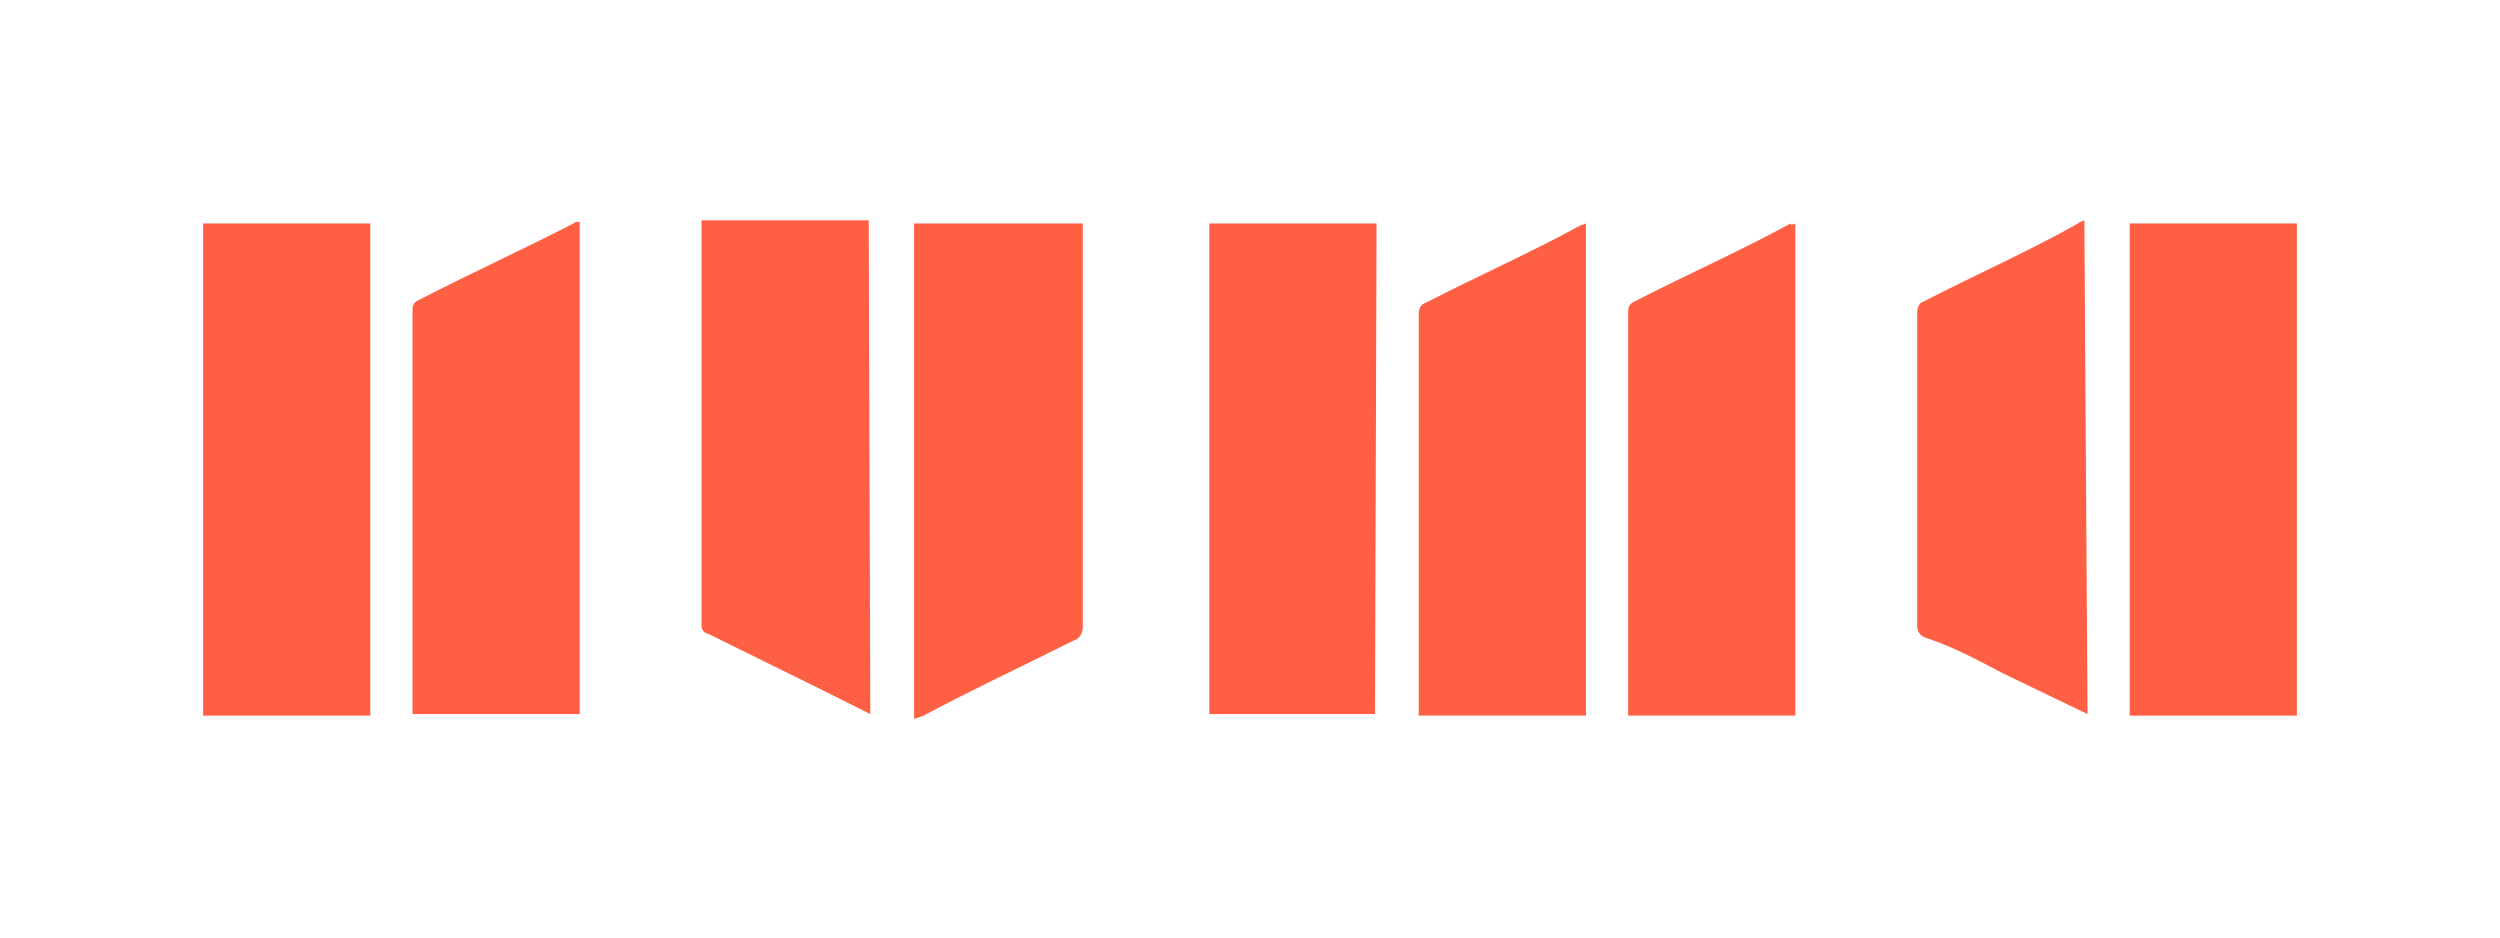
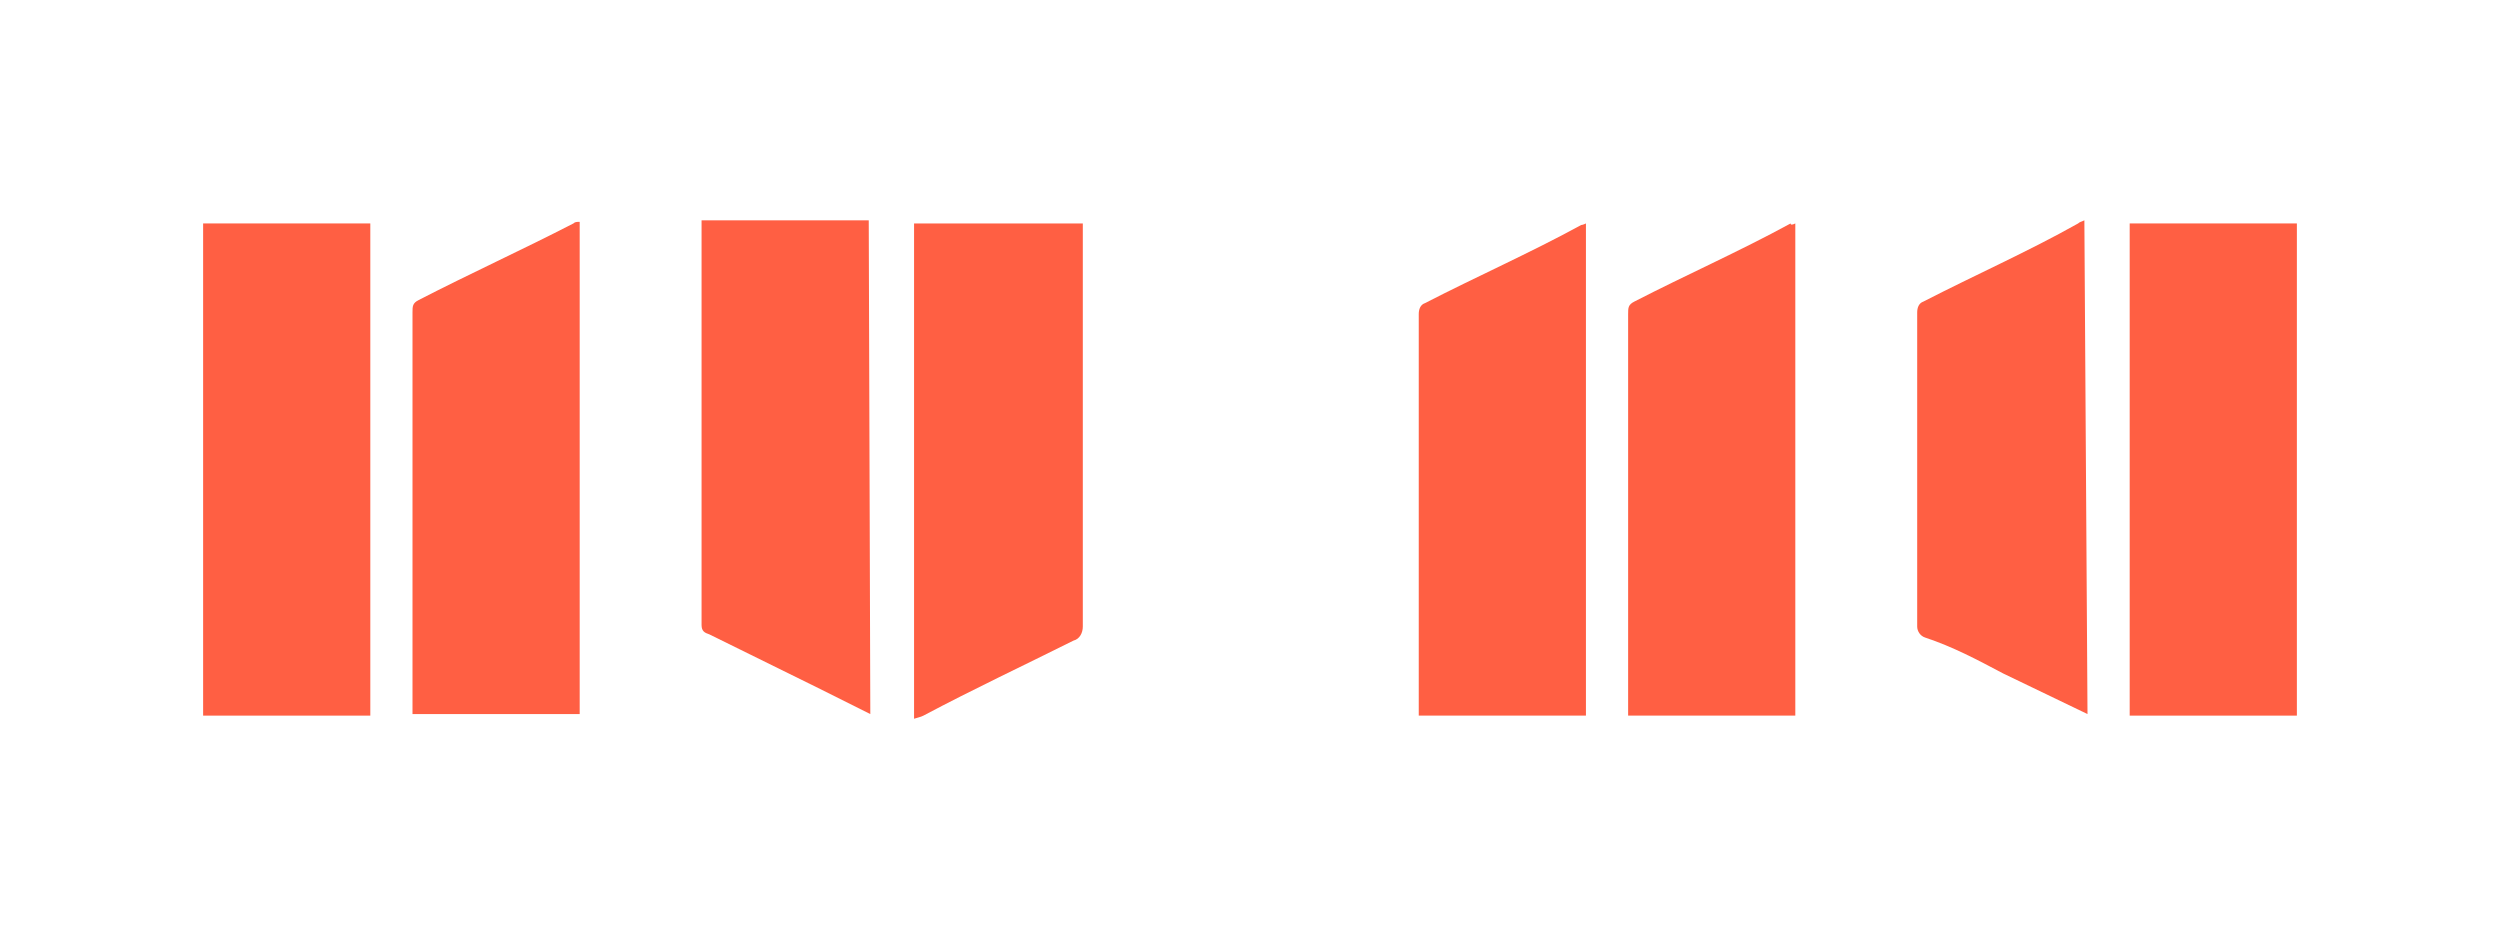
<svg xmlns="http://www.w3.org/2000/svg" version="1.1" id="Calque_1" x="0px" y="0px" width="160px" height="60px" viewBox="0 0 160 60" style="enable-background:new 0 0 160 60;" xml:space="preserve">
  <style type="text/css">
	.st0{fill:#FF5F43;}
</style>
  <title>logo-numa</title>
  <g id="Calque_2_1_">
    <g id="Calque_1-2">
-       <path class="st0" d="M88,45.7H77.4V14.3h10.7L88,45.7L88,45.7z" />
      <path class="st0" d="M136.3,14.3H147v31.5h-10.7V14.3z" />
      <path class="st0" d="M13,14.3h10.7v31.5H13V14.3z" />
      <path class="st0" d="M55.7,45.7l-3.2-1.6l-7.1-3.5c-0.3-0.1-0.5-0.2-0.5-0.6c0-8.5,0-17.1,0-25.6c0-0.1,0-0.2,0-0.3h10.7    L55.7,45.7L55.7,45.7z" />
      <path class="st0" d="M58.5,14.3h10.8V15c0,8.4,0,16.8,0,25.1c0,0.4-0.2,0.8-0.6,0.9c-3.2,1.6-6.4,3.1-9.6,4.8    c-0.2,0.1-0.3,0.1-0.6,0.2V14.3L58.5,14.3z" />
      <path class="st0" d="M37.1,45.7H26.4v-0.6c0-8.4,0-16.7,0-25.1c0-0.4,0-0.6,0.4-0.8c3.3-1.7,6.6-3.2,9.9-4.9    c0.1-0.1,0.2-0.1,0.4-0.1V45.7z" />
      <path class="st0" d="M101.5,14.3v31.5H90.8c0-0.2,0-0.4,0-0.6c0-8.4,0-16.8,0-25.1c0-0.3,0.1-0.6,0.4-0.7c3.3-1.7,6.7-3.2,10-5    C101.2,14.4,101.3,14.4,101.5,14.3z" />
      <path class="st0" d="M114.9,14.3v31.5h-10.7v-0.6c0-8.4,0-16.8,0-25.1c0-0.4,0-0.6,0.4-0.8c3.3-1.7,6.7-3.2,10-5    C114.6,14.4,114.7,14.4,114.9,14.3z" />
      <path class="st0" d="M133.6,45.7l-5.4-2.6c-1.7-0.9-3.2-1.7-5-2.3c-0.3-0.1-0.5-0.4-0.5-0.7c0-6.7,0-13.4,0-20.1    c0-0.3,0.1-0.6,0.4-0.7c3.3-1.7,6.7-3.2,9.9-5c0.1-0.1,0.2-0.1,0.4-0.2L133.6,45.7L133.6,45.7z" />
    </g>
  </g>
</svg>